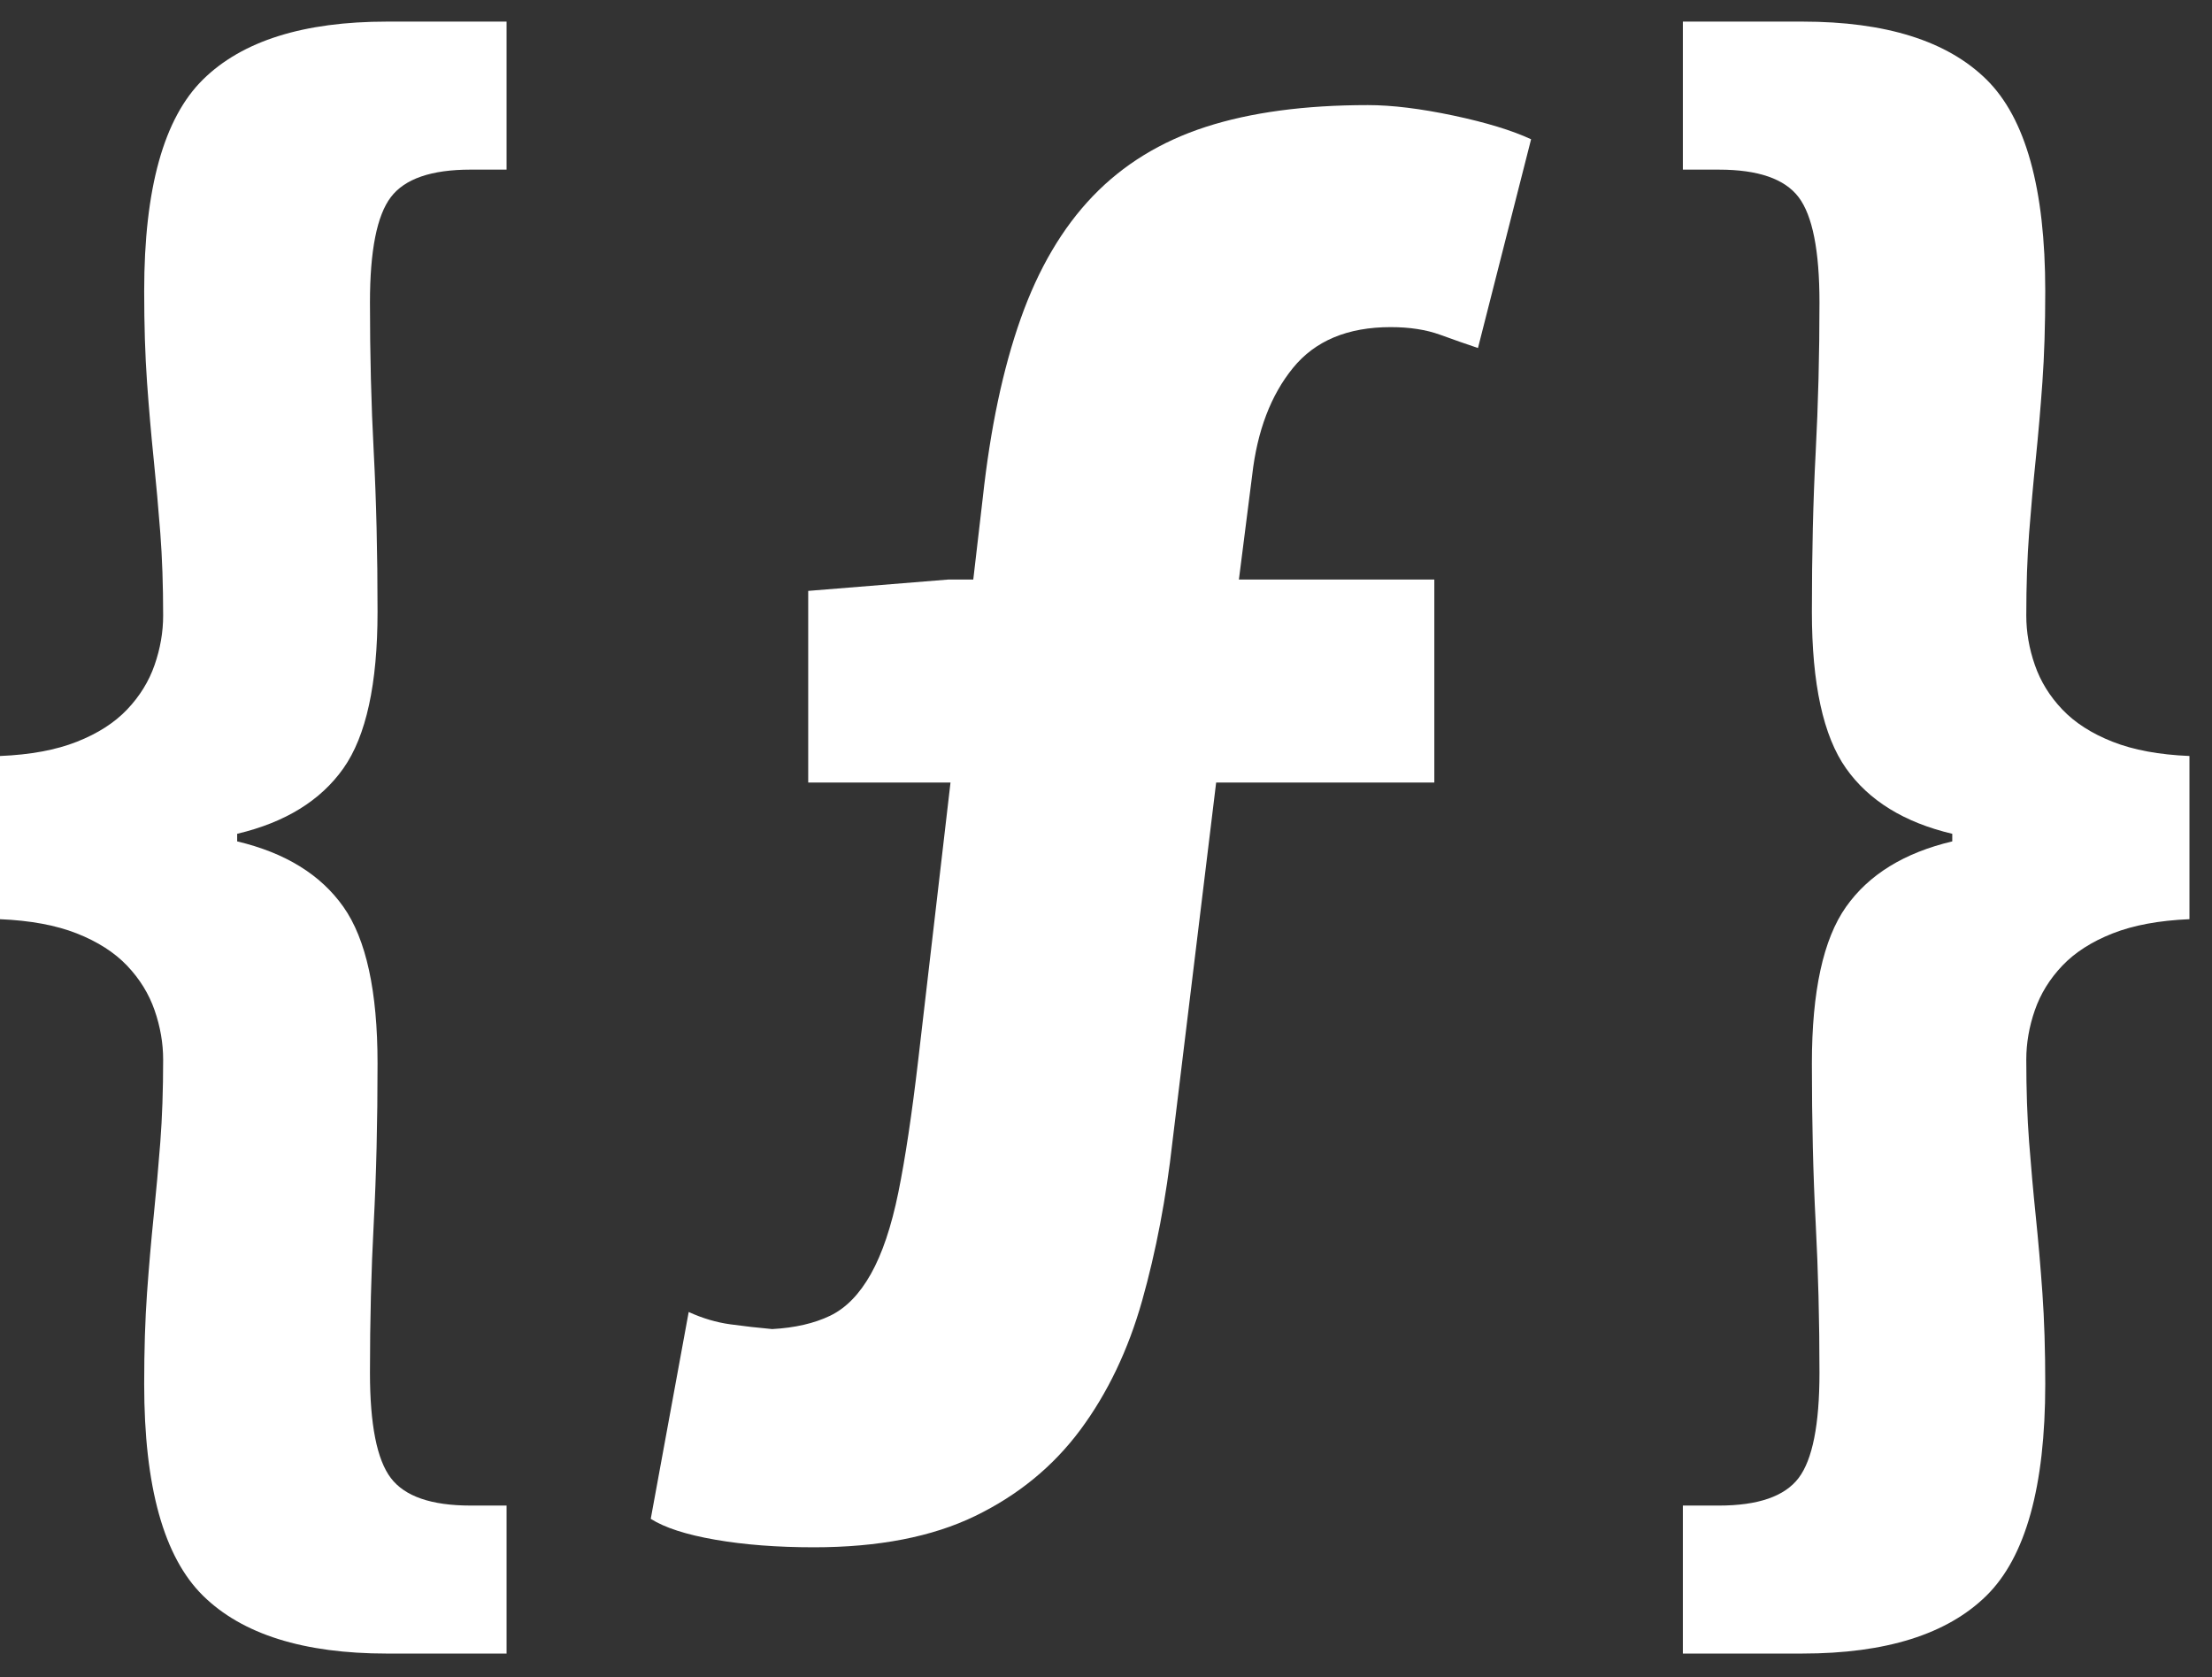
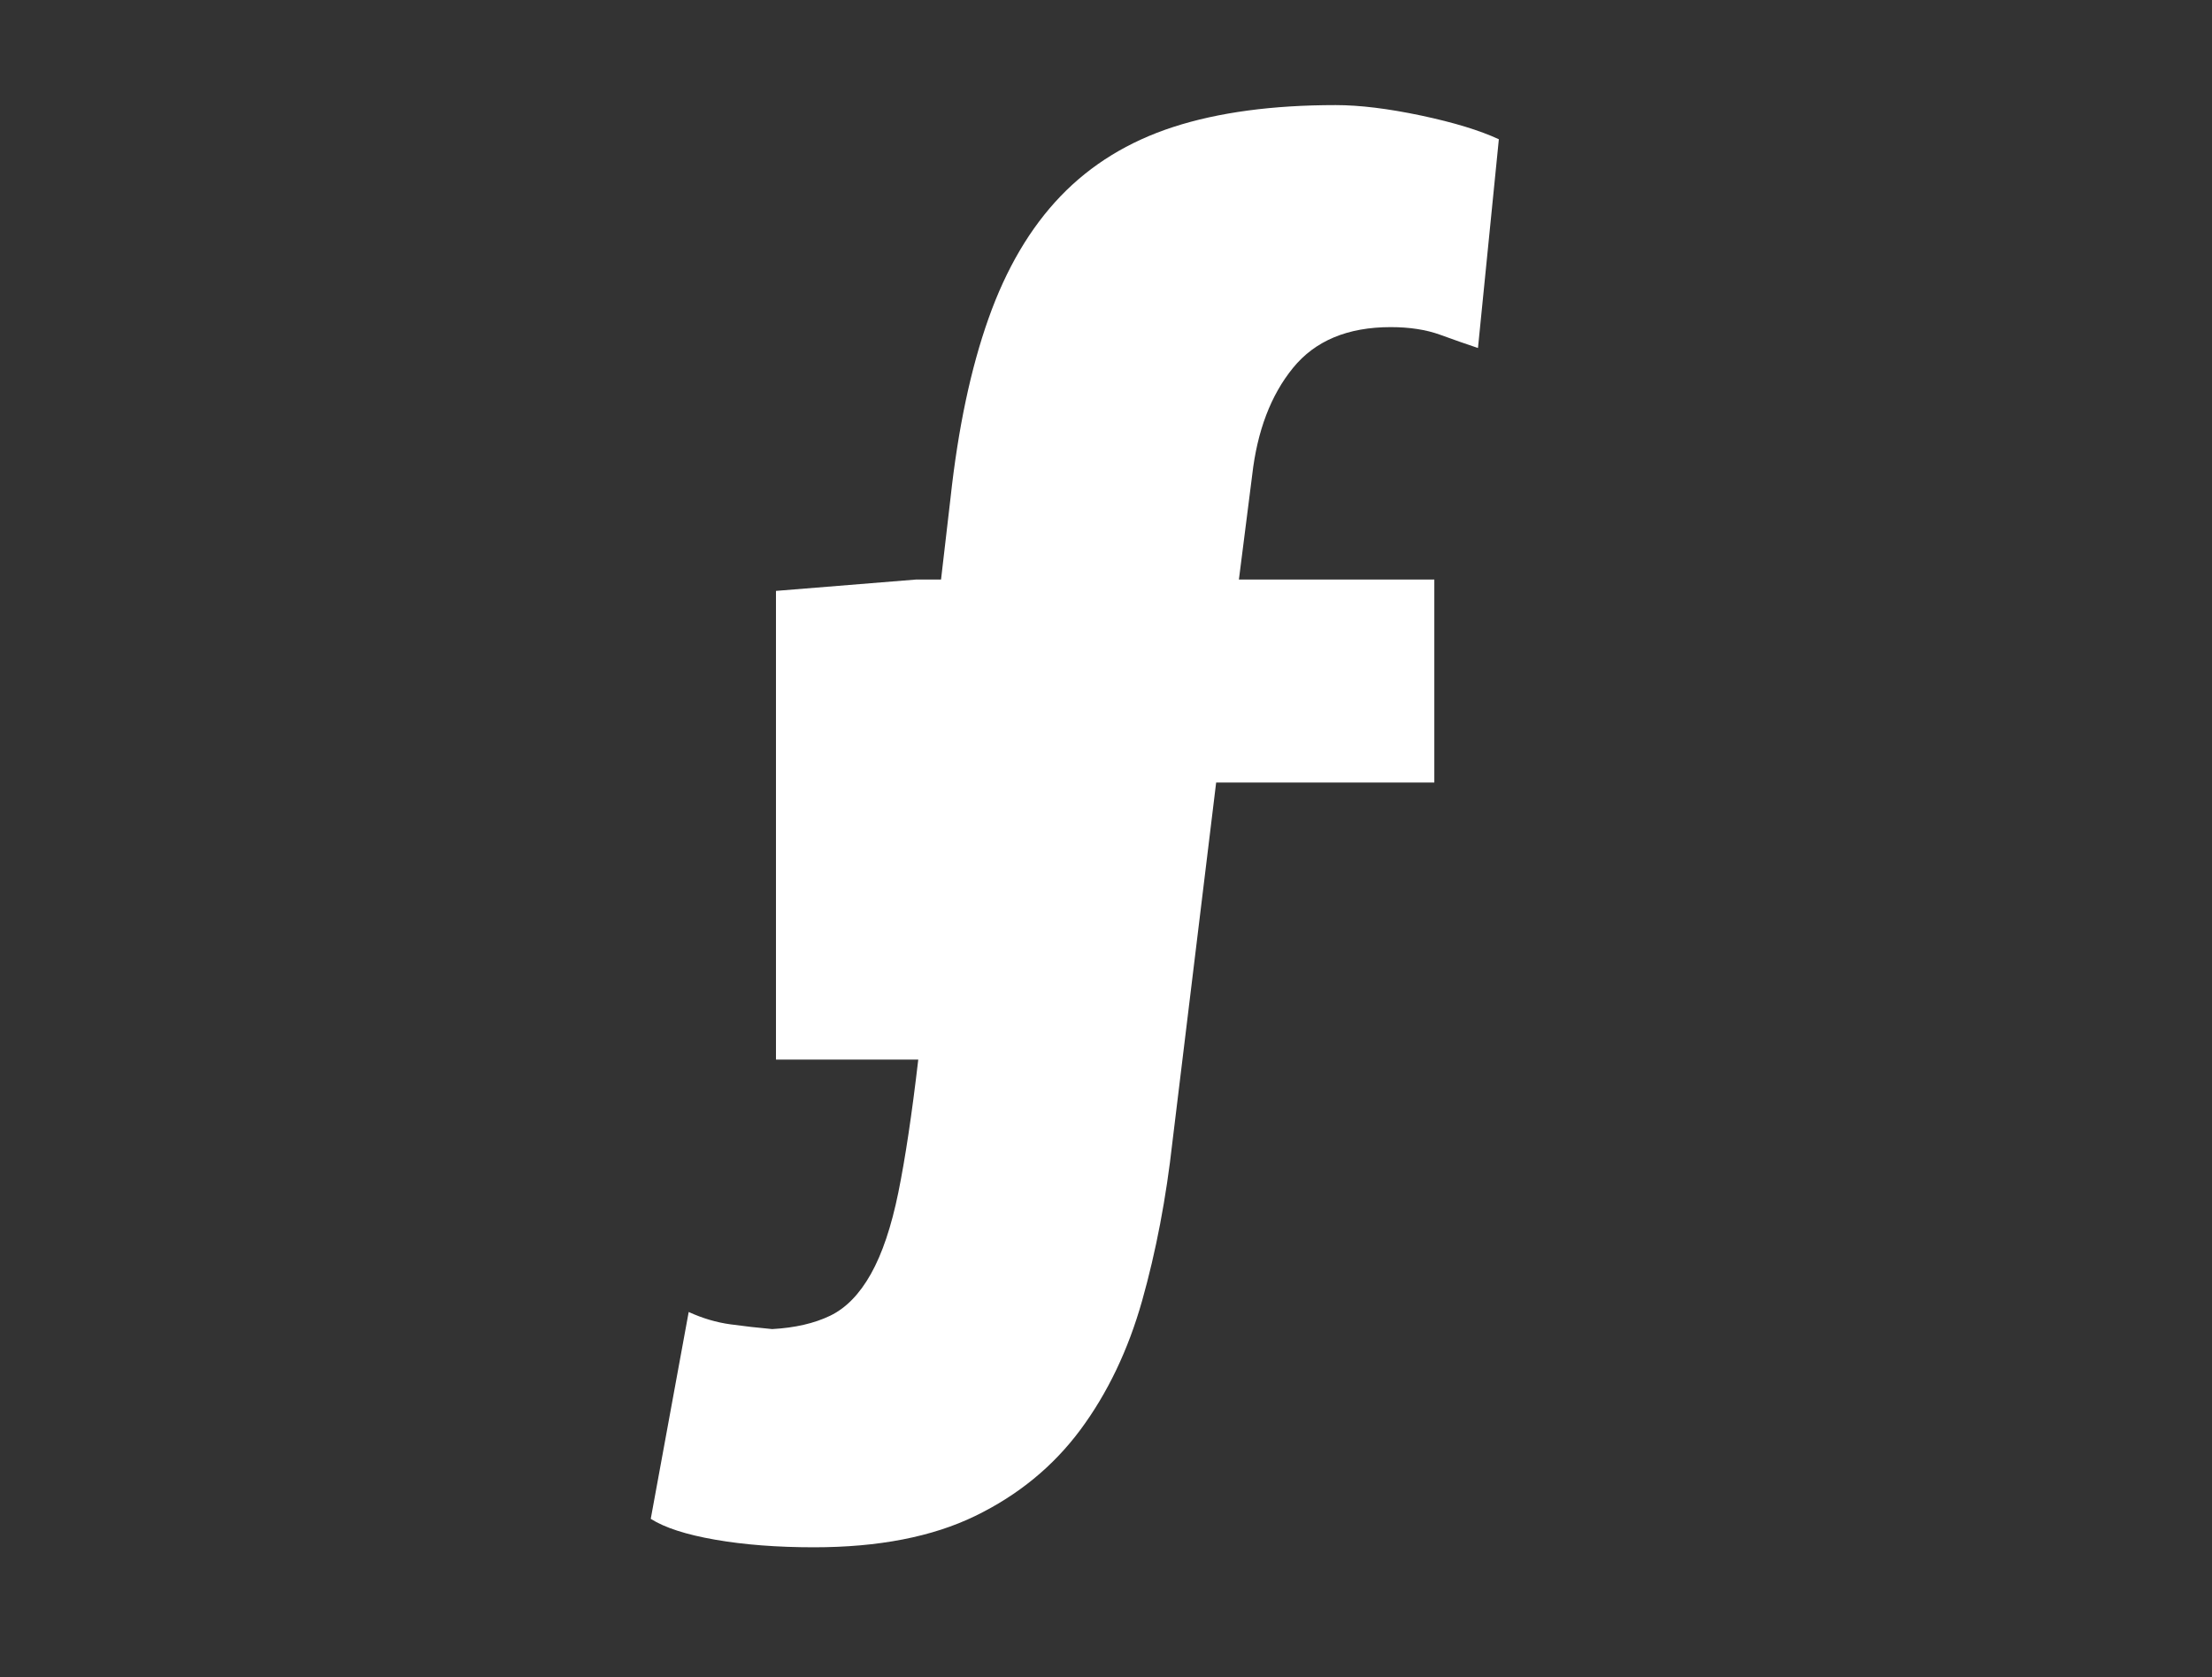
<svg xmlns="http://www.w3.org/2000/svg" version="1.1" id="Layer_1" x="0px" y="0px" width="507.819px" height="385px" viewBox="0 0 507.819 385" enable-background="new 0 0 507.819 385" xml:space="preserve">
  <rect x="0" y="0" width="507.819" height="385" fill="#333333" stroke="none" />
  <g>
    <g>
-       <path fill="#FFFFFF" d="M116.296,345.577v33.971H88.856c-19.164,0-33.252-4.43-42.248-13.283    c-9.006-8.861-13.507-25.045-13.507-48.566c0-7.84,0.22-14.809,0.653-20.908c0.438-6.098,0.943-11.977,1.527-17.639    c0.576-5.664,1.085-11.326,1.523-16.988c0.434-5.662,0.652-11.977,0.652-18.947c0-3.77-0.652-7.547-1.961-11.324    c-1.305-3.77-3.413-7.186-6.312-10.236c-2.909-3.047-6.751-5.512-11.546-7.404c-4.787-1.885-10.673-2.975-17.64-3.268v-37.457    c6.967-0.287,12.853-1.377,17.64-3.27c4.795-1.885,8.637-4.355,11.546-7.402c2.898-3.049,5.007-6.459,6.312-10.236    c1.309-3.77,1.961-7.549,1.961-11.326c0-6.969-0.219-13.285-0.652-18.947c-0.438-5.662-0.947-11.324-1.523-16.986    c-0.584-5.664-1.09-11.543-1.527-17.641c-0.434-6.098-0.653-13.066-0.653-20.908c0-23.52,4.501-39.705,13.507-48.566    C55.604,9.388,69.692,4.958,88.856,4.958h27.439v33.977h-8.273c-9.008,0-15.105,2.109-18.293,6.314    c-3.201,4.213-4.795,12.27-4.795,24.174c0,11.912,0.283,23.379,0.871,34.412c0.58,11.037,0.87,23.232,0.87,36.586    c0,16.553-2.612,28.529-7.839,35.936c-5.229,7.404-13.358,12.414-24.388,15.027v1.742c11.029,2.615,19.159,7.621,24.388,15.027    c5.227,7.404,7.839,19.383,7.839,35.934c0,13.361-0.29,25.555-0.87,36.586c-0.588,11.041-0.871,22.51-0.871,34.412    c0,11.904,1.594,19.961,4.795,24.174c3.188,4.205,9.285,6.318,18.293,6.318H116.296z" />
-       <path fill="#FFFFFF" d="M339.306,79.878c-2.615-0.871-5.523-1.885-8.711-3.049c-3.201-1.156-6.971-1.744-11.326-1.744    c-9.88,0-17.356,3.127-22.433,9.367c-5.085,6.246-8.206,14.449-9.368,24.609l-3.047,23.955h44.863v46.607h-50.088l-10.016,82.322    c-1.459,13.068-3.781,25.262-6.972,36.588c-3.198,11.324-7.916,21.191-14.157,29.619c-6.247,8.418-14.305,15.025-24.174,19.816    c-9.874,4.791-22.213,7.186-37.021,7.186c-8.428,0-15.977-0.582-22.649-1.742c-6.687-1.162-11.622-2.76-14.812-4.789l8.711-47.479    c3.191,1.459,6.384,2.398,9.583,2.834c3.19,0.436,6.384,0.803,9.585,1.088c5.227-0.285,9.648-1.309,13.281-3.051    c3.627-1.742,6.754-4.934,9.368-9.582c2.614-4.641,4.712-10.889,6.312-18.727c1.594-7.842,3.118-18.002,4.575-30.492l7.401-63.592    h-32.666V135.63l32.234-2.613h5.661l2.178-18.729c1.744-15.967,4.643-29.688,8.714-41.16c4.059-11.469,9.582-20.836,16.549-28.096    c6.972-7.256,15.608-12.559,25.919-15.9c10.3-3.334,22.717-5.008,37.241-5.008c5.511,0,12.041,0.803,19.599,2.395    c7.549,1.6,13.504,3.42,17.859,5.447L339.306,79.878z" />
-       <path fill="#FFFFFF" d="M394.616,345.577c8.998,0,15.095-2.113,18.293-6.318c3.196-4.213,4.795-12.27,4.795-24.174    c0-11.902-0.294-23.371-0.871-34.412c-0.585-11.031-0.869-23.225-0.869-36.586c0-16.551,2.611-28.529,7.838-35.934    c5.229-7.406,13.354-12.412,24.389-15.027v-1.742c-11.035-2.613-19.159-7.623-24.389-15.027    c-5.227-7.406-7.838-19.383-7.838-35.936c0-13.354,0.284-25.549,0.869-36.586c0.577-11.033,0.871-22.5,0.871-34.412    c0-11.904-1.599-19.961-4.795-24.174c-3.198-4.205-9.295-6.314-18.293-6.314h-8.273V4.958h27.44    c19.164,0,33.247,4.43,42.248,13.285c8.998,8.861,13.507,25.047,13.507,48.566c0,7.842-0.219,14.811-0.654,20.908    c-0.437,6.098-0.945,11.977-1.526,17.641c-0.587,5.662-1.085,11.324-1.524,16.986c-0.435,5.662-0.651,11.979-0.651,18.947    c0,3.777,0.651,7.557,1.961,11.326c1.305,3.777,3.407,7.188,6.312,10.236c2.898,3.047,6.75,5.518,11.546,7.402    c4.787,1.893,10.672,2.982,17.64,3.27v37.457c-6.968,0.293-12.853,1.383-17.64,3.268c-4.796,1.893-8.647,4.357-11.546,7.404    c-2.904,3.051-5.007,6.467-6.312,10.236c-1.31,3.777-1.961,7.555-1.961,11.324c0,6.971,0.217,13.285,0.651,18.947    c0.439,5.662,0.938,11.324,1.524,16.988c0.581,5.662,1.09,11.541,1.526,17.639c0.436,6.1,0.654,13.068,0.654,20.908    c0,23.521-4.509,39.705-13.507,48.566c-9.001,8.854-23.084,13.283-42.248,13.283h-27.44v-33.971H394.616z" />
+       <path fill="#FFFFFF" d="M339.306,79.878c-2.615-0.871-5.523-1.885-8.711-3.049c-3.201-1.156-6.971-1.744-11.326-1.744    c-9.88,0-17.356,3.127-22.433,9.367c-5.085,6.246-8.206,14.449-9.368,24.609l-3.047,23.955h44.863v46.607h-50.088l-10.016,82.322    c-1.459,13.068-3.781,25.262-6.972,36.588c-3.198,11.324-7.916,21.191-14.157,29.619c-6.247,8.418-14.305,15.025-24.174,19.816    c-9.874,4.791-22.213,7.186-37.021,7.186c-8.428,0-15.977-0.582-22.649-1.742c-6.687-1.162-11.622-2.76-14.812-4.789l8.711-47.479    c3.191,1.459,6.384,2.398,9.583,2.834c3.19,0.436,6.384,0.803,9.585,1.088c5.227-0.285,9.648-1.309,13.281-3.051    c3.627-1.742,6.754-4.934,9.368-9.582c2.614-4.641,4.712-10.889,6.312-18.727c1.594-7.842,3.118-18.002,4.575-30.492h-32.666V135.63l32.234-2.613h5.661l2.178-18.729c1.744-15.967,4.643-29.688,8.714-41.16c4.059-11.469,9.582-20.836,16.549-28.096    c6.972-7.256,15.608-12.559,25.919-15.9c10.3-3.334,22.717-5.008,37.241-5.008c5.511,0,12.041,0.803,19.599,2.395    c7.549,1.6,13.504,3.42,17.859,5.447L339.306,79.878z" />
    </g>
  </g>
</svg>